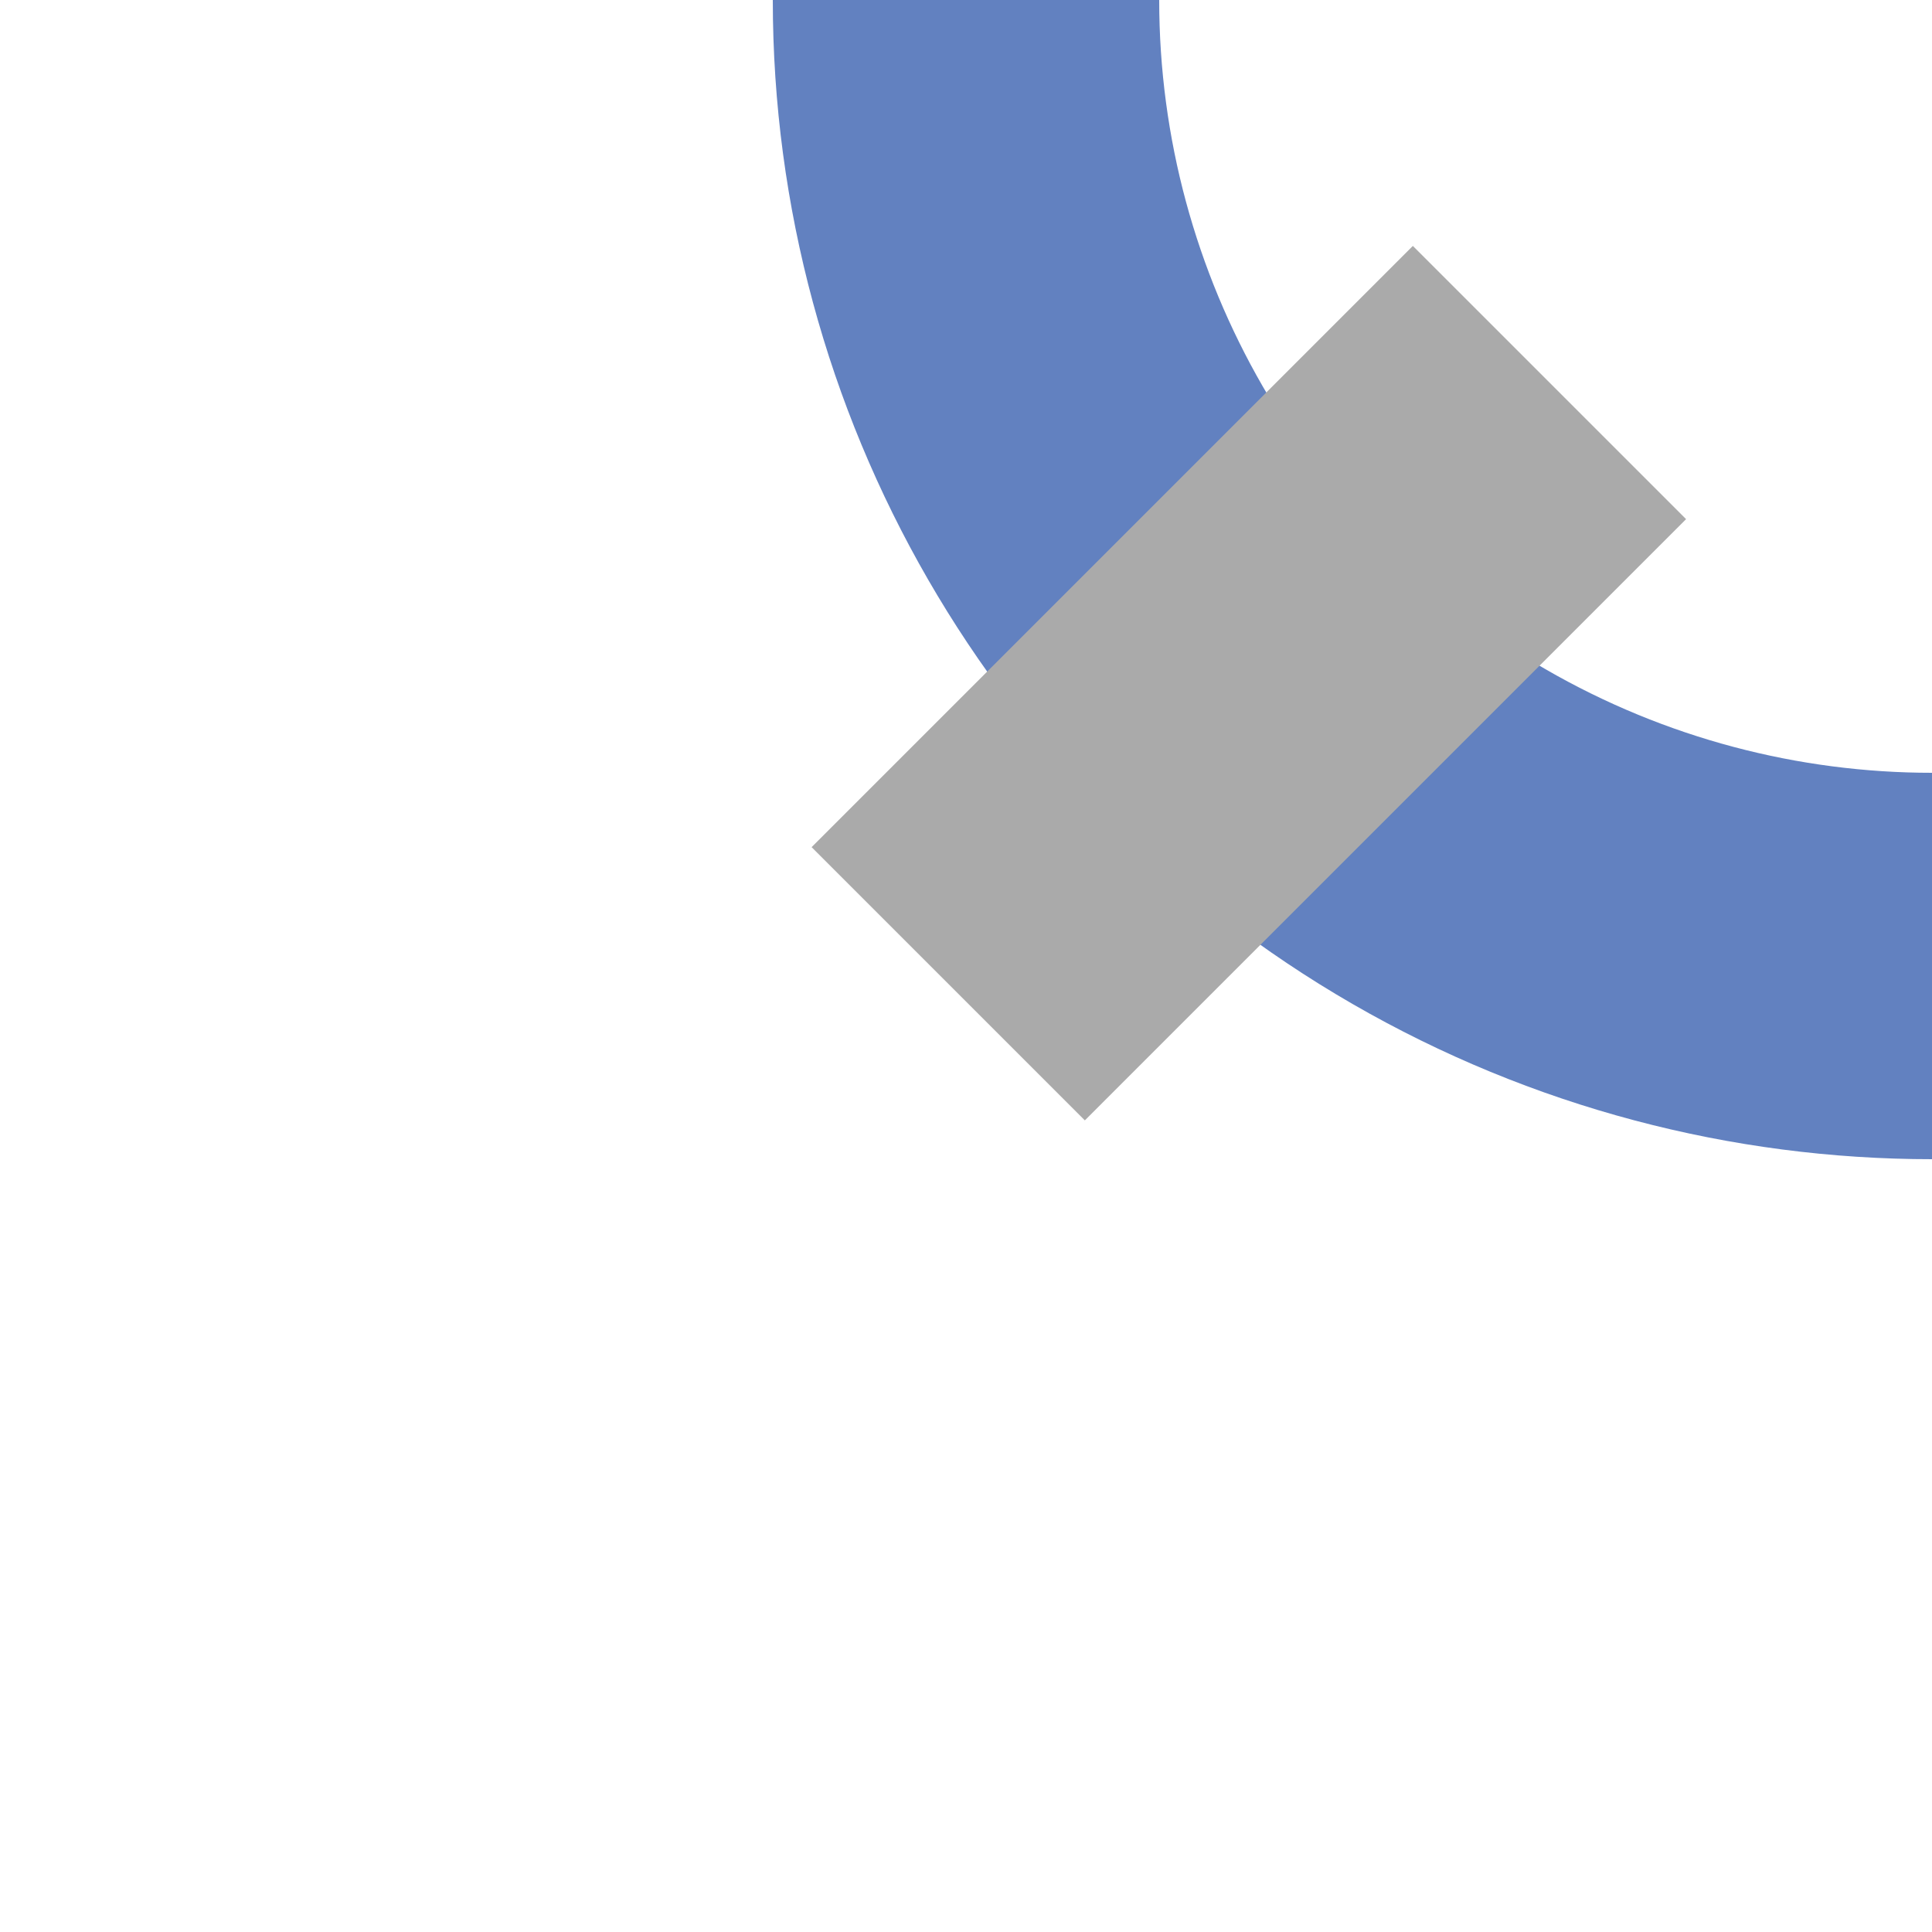
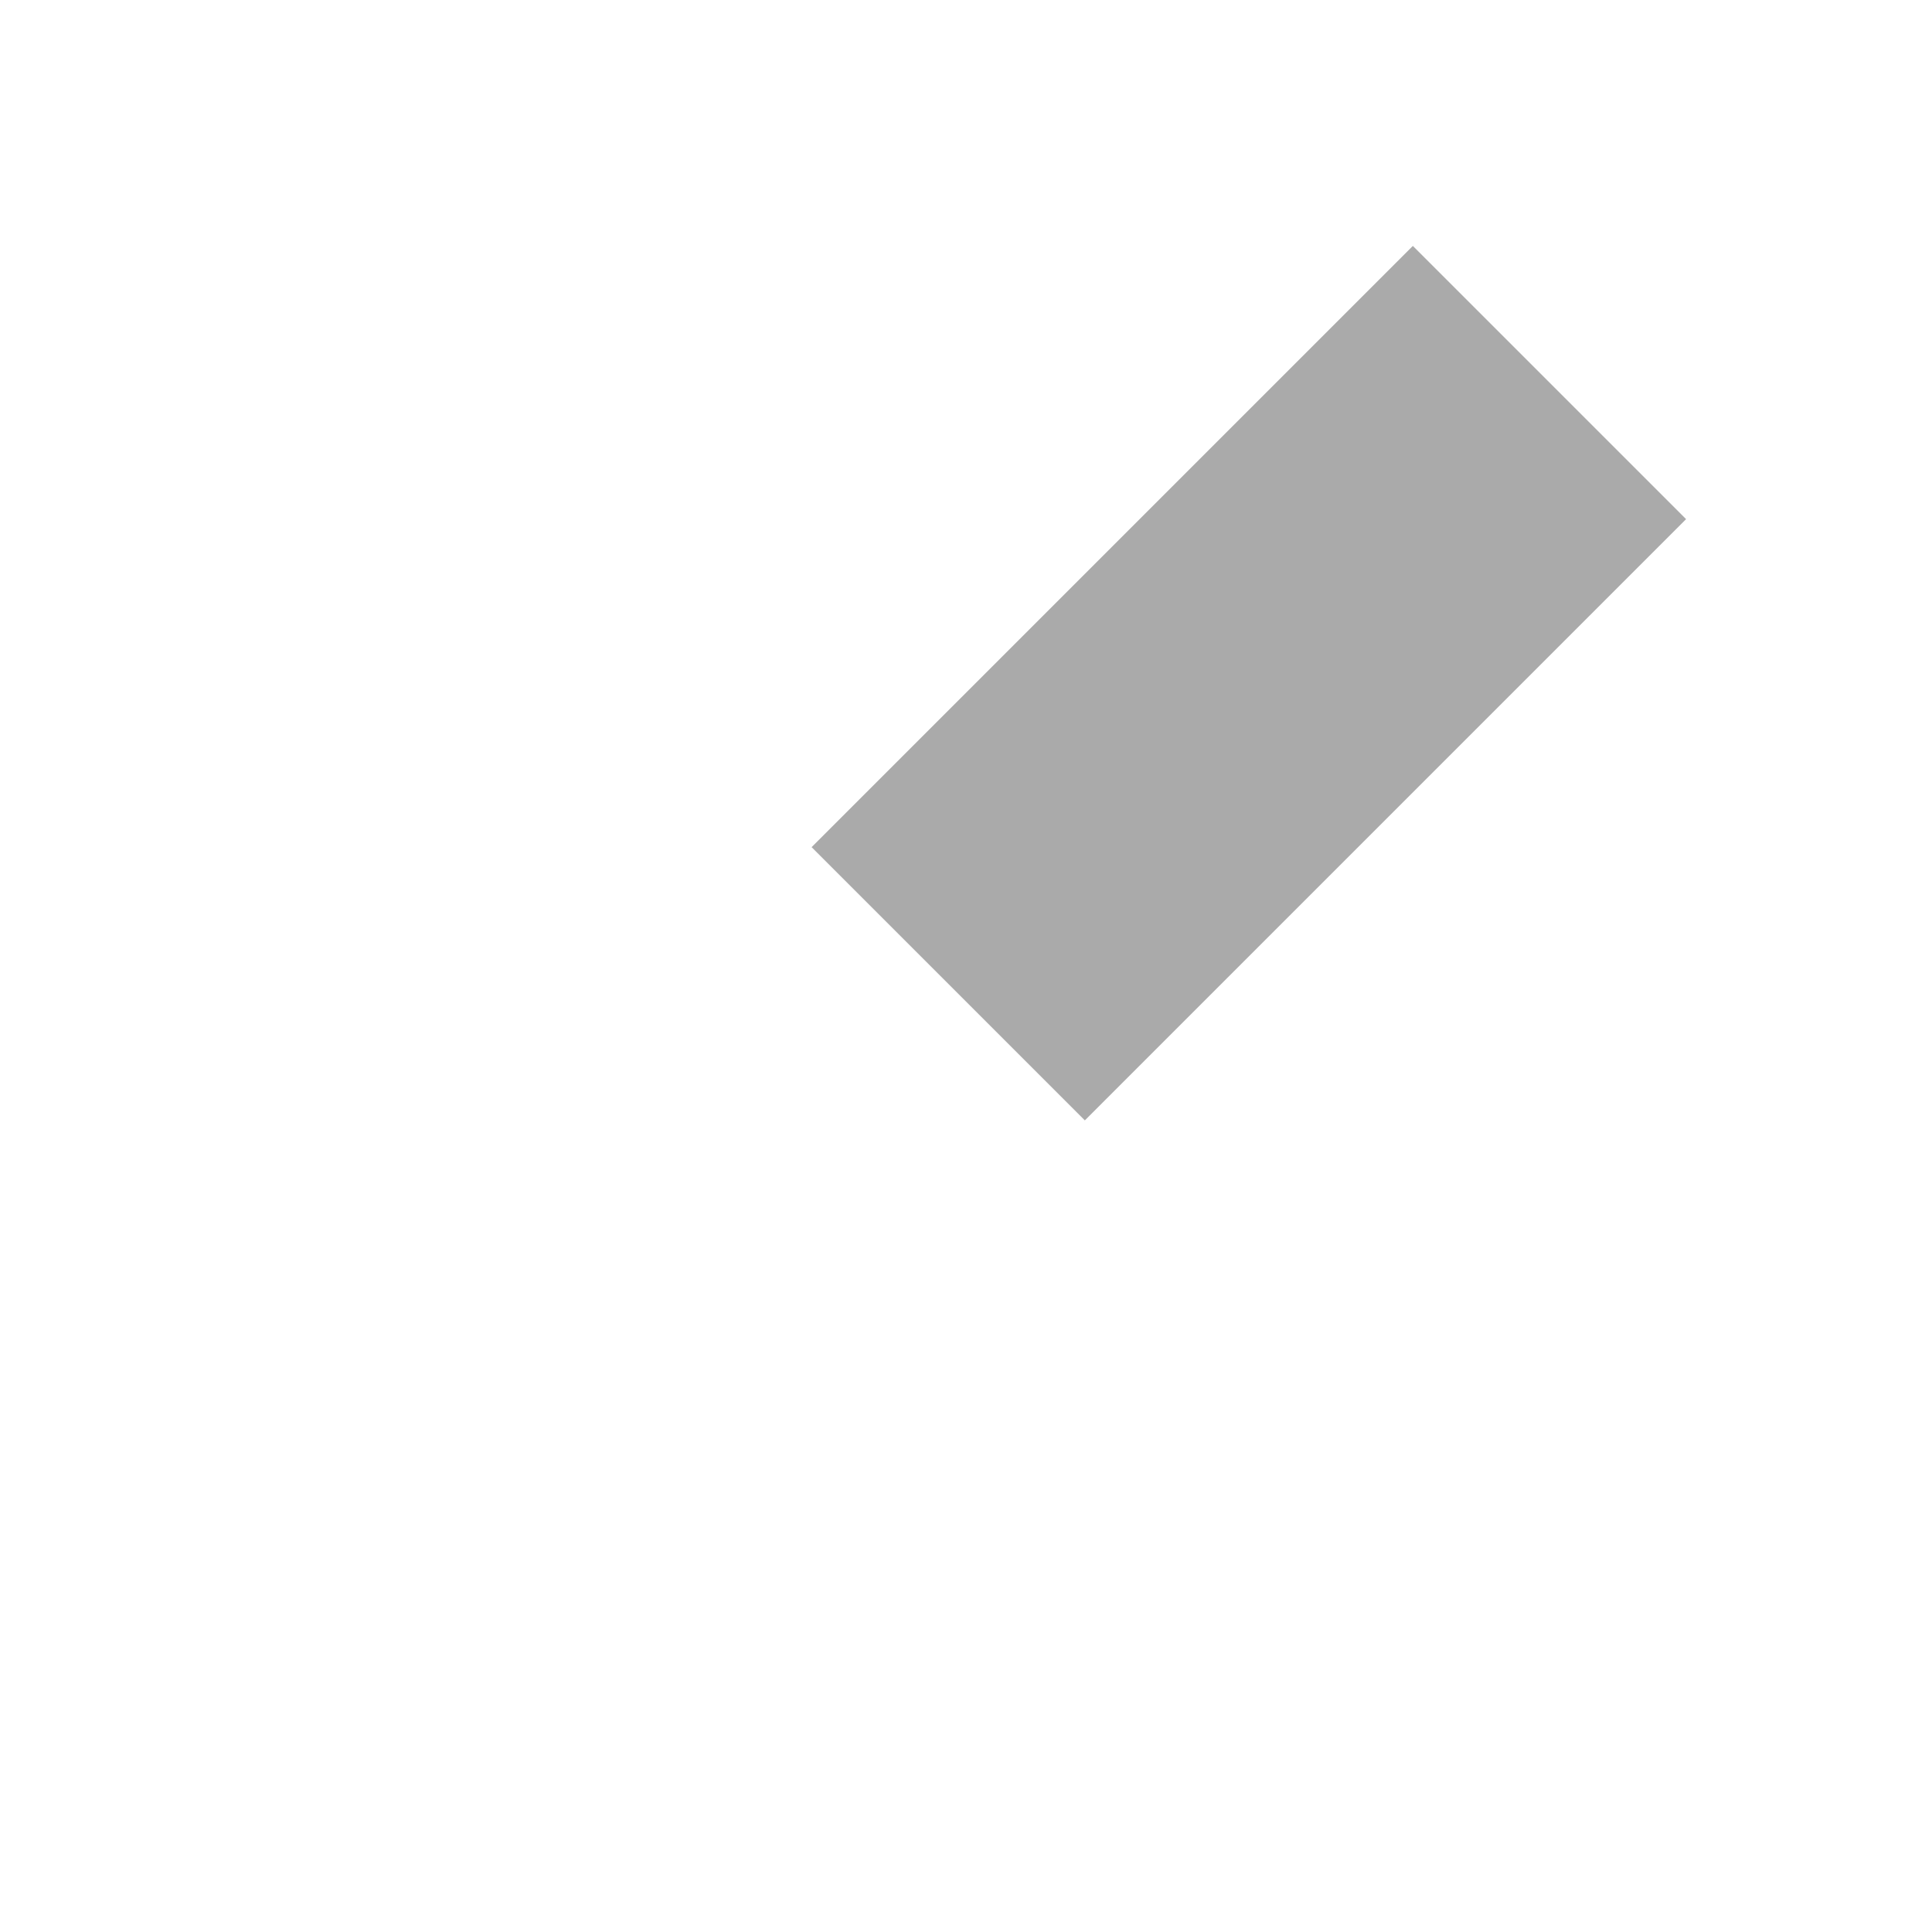
<svg xmlns="http://www.w3.org/2000/svg" width="500" height="500">
  <title>uexENDEl</title>
-   <circle cx="500" cy="0" r="250" stroke-width="100" fill="none" stroke="#6281C0" />
  <path d="M 401,99 L 245.4,254.6" stroke-width="100" stroke="#aaaaaa" />
</svg>